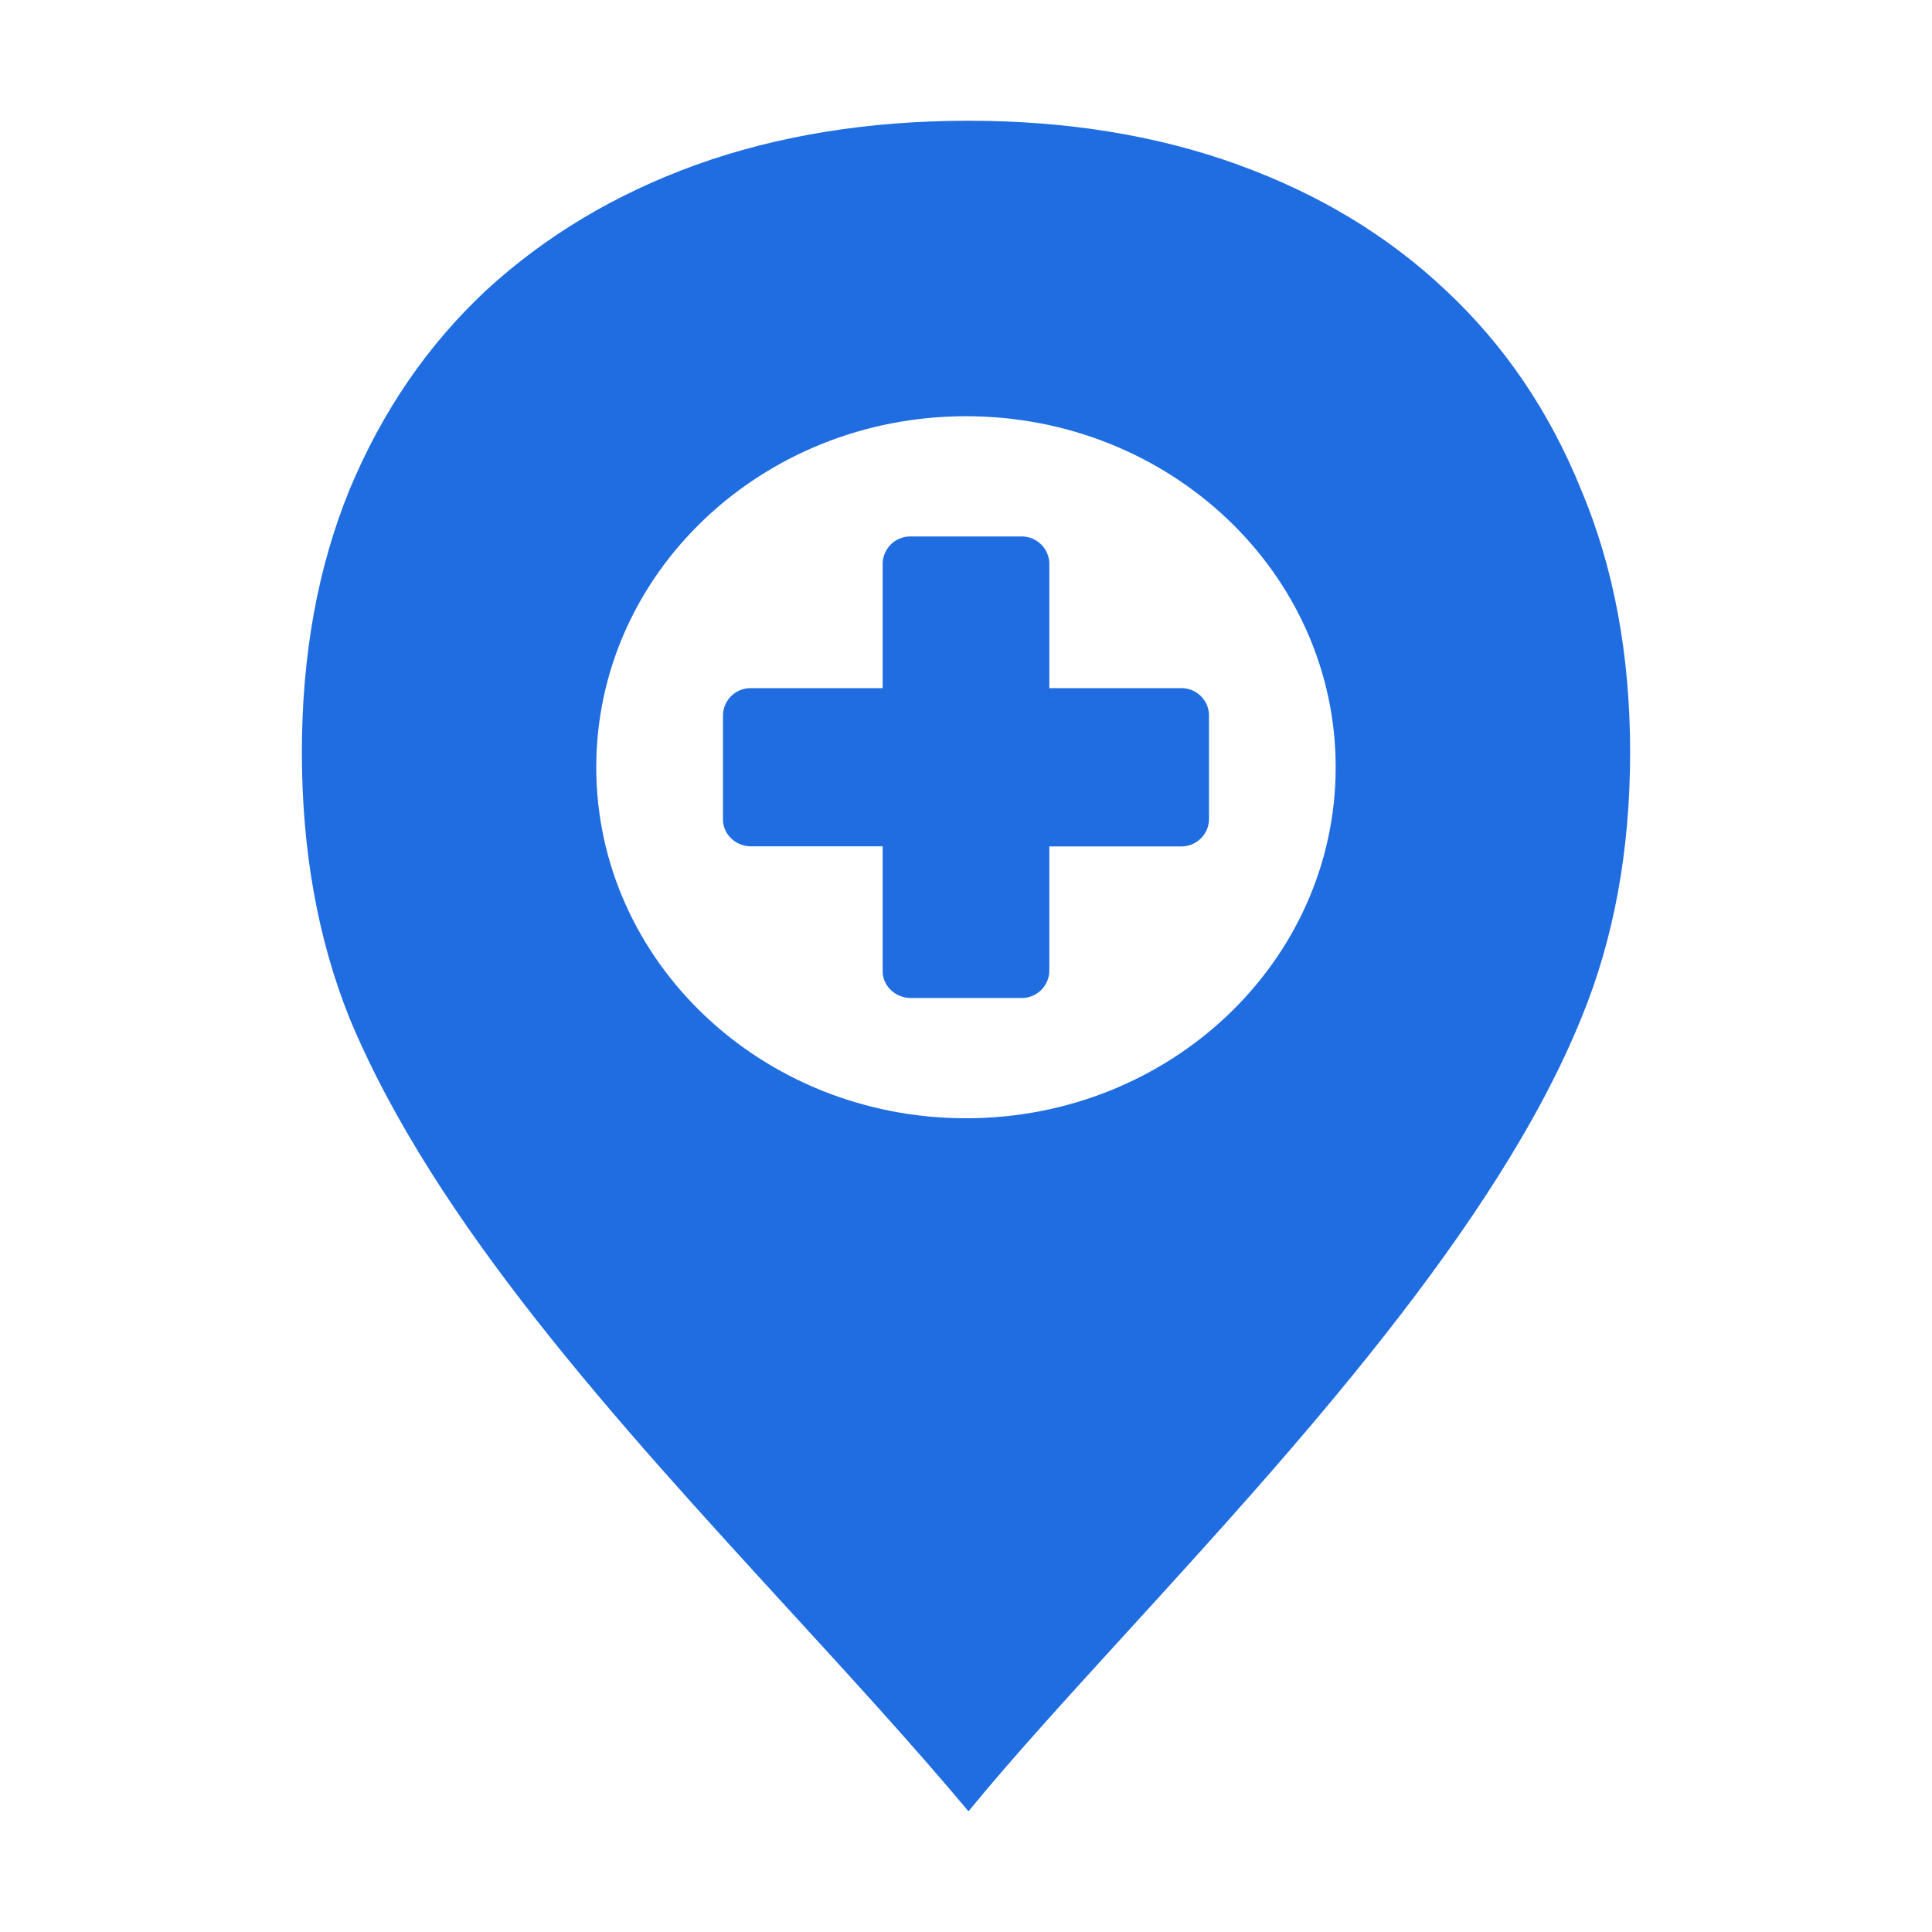
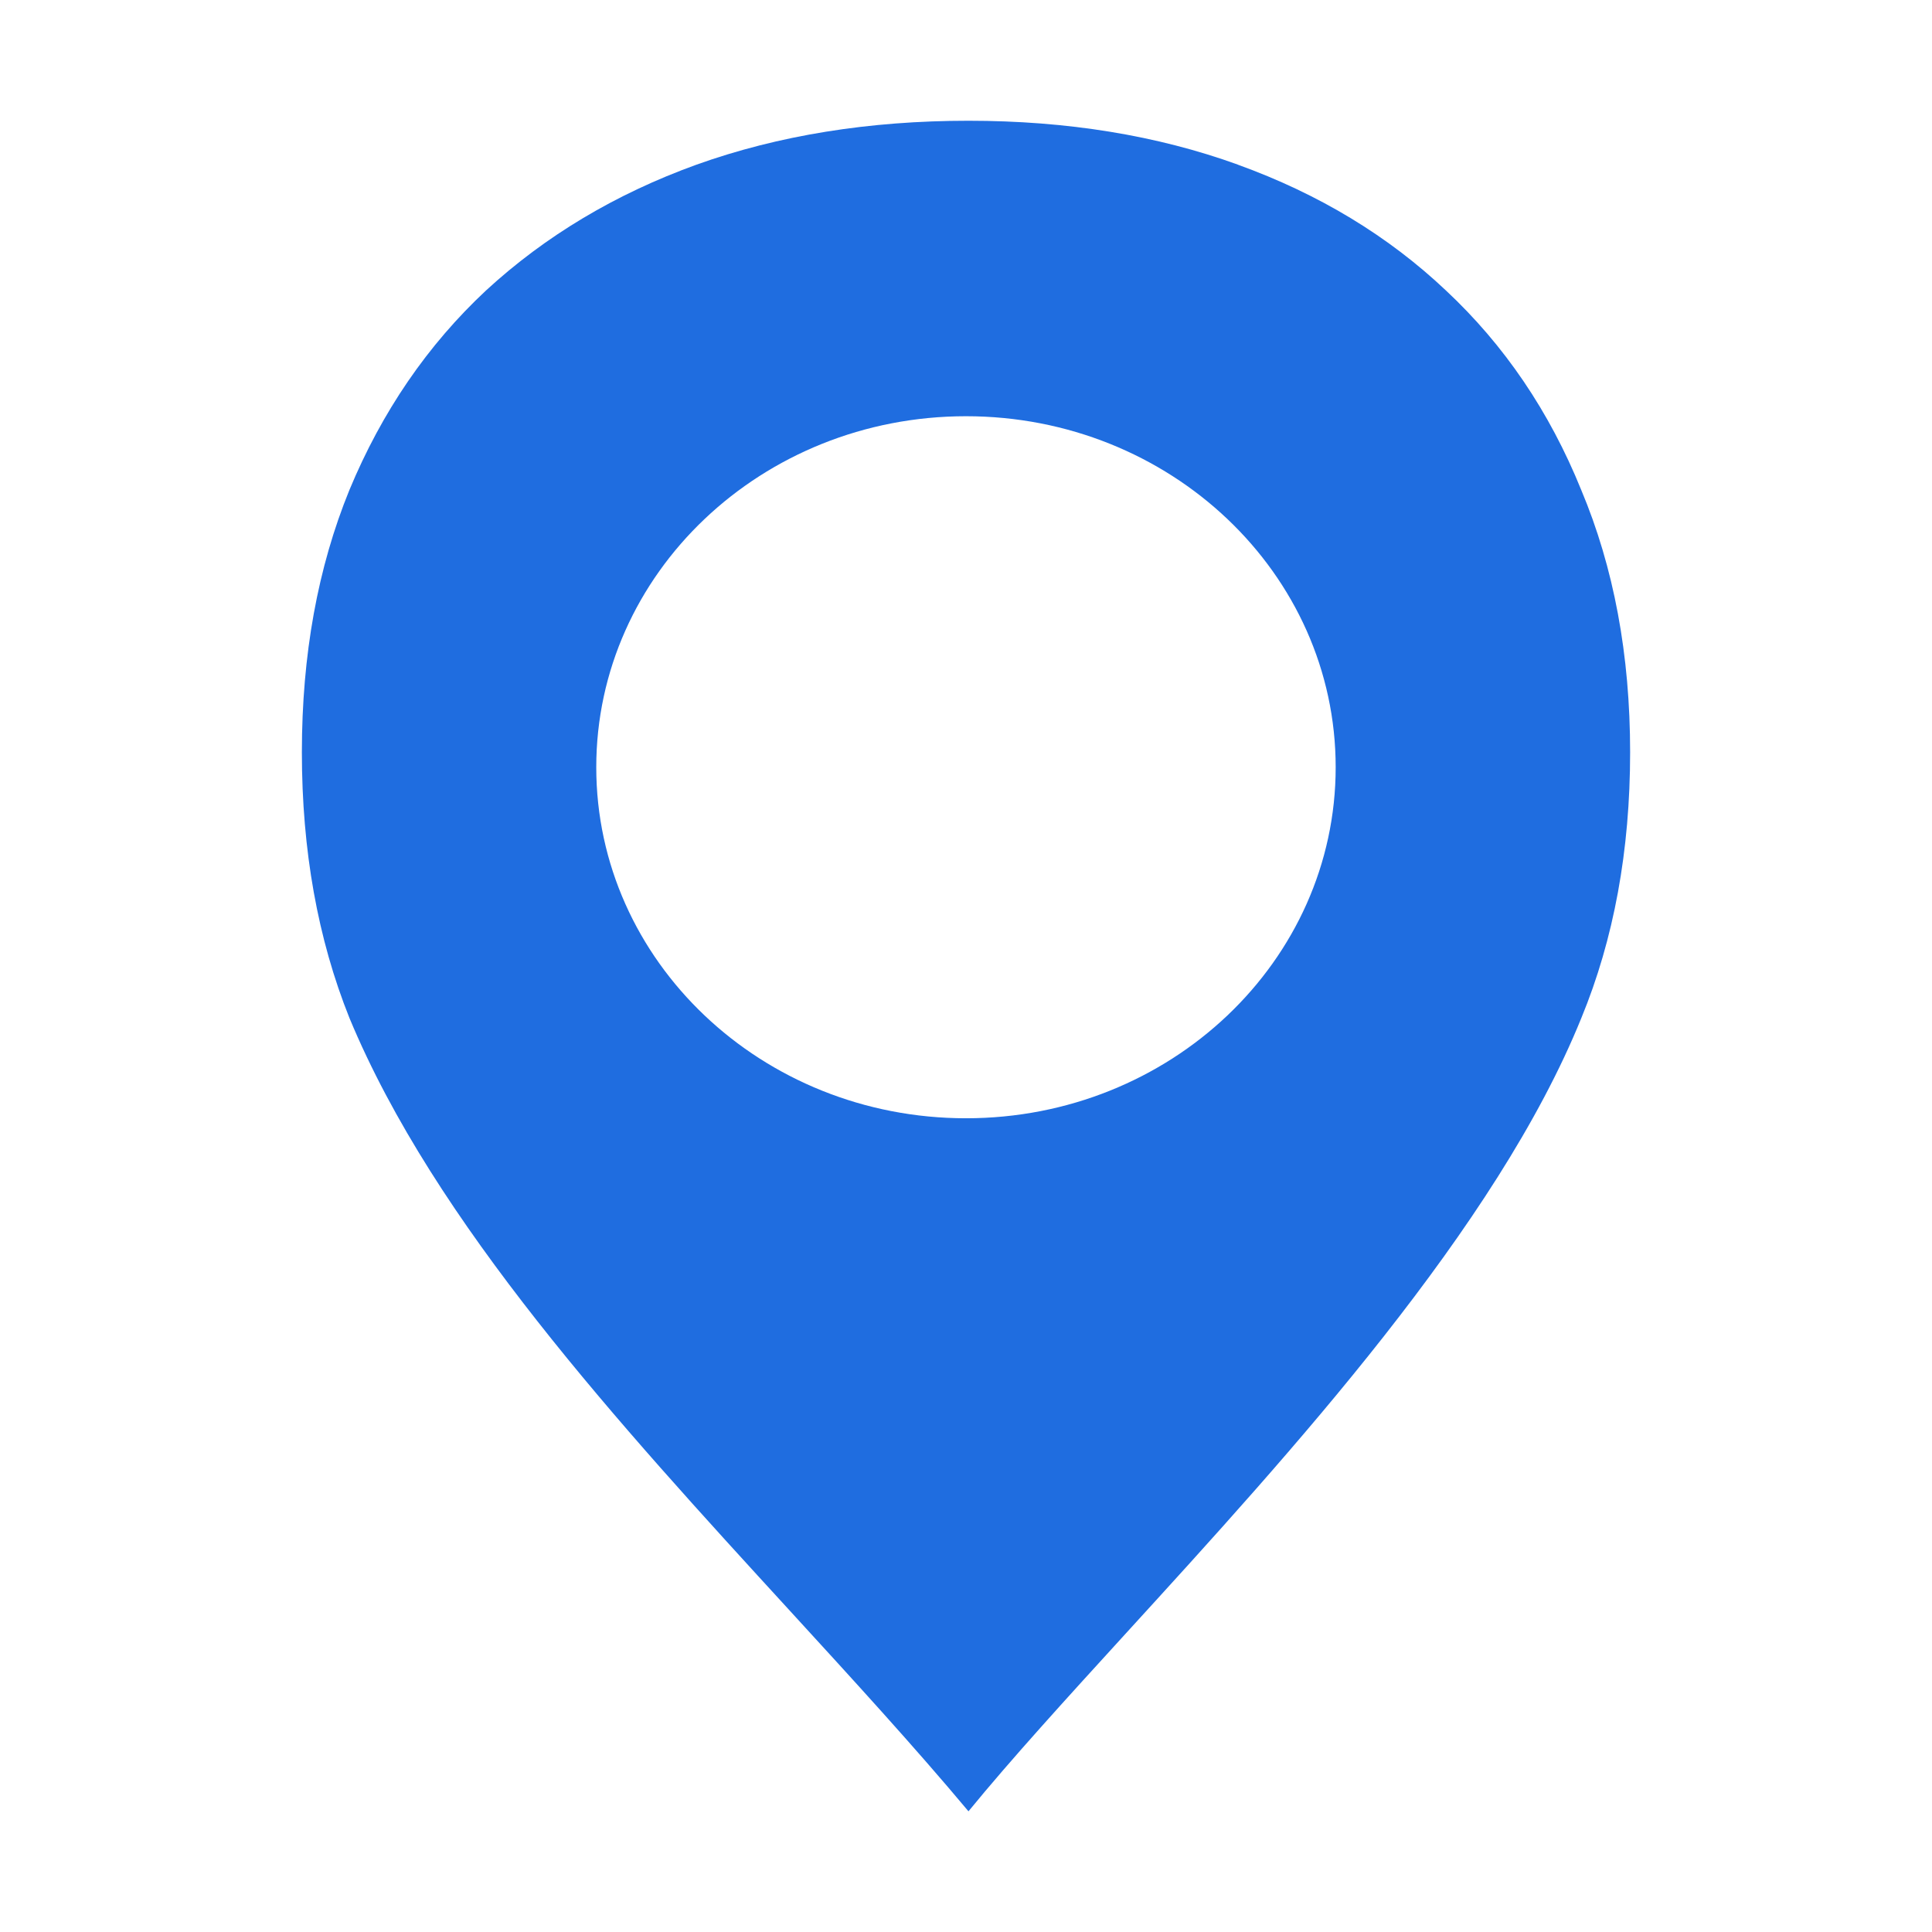
<svg xmlns="http://www.w3.org/2000/svg" width="32" height="32" fill="none">
-   <path fill="#1F6DE0" d="M15.088 8.886a.457.457 0 0 0-.468.444v2.068h-2.177a.457.457 0 0 0-.468.444v1.732c0 .245.21.444.468.444h2.177v2.068c0 .245.21.444.468.444h1.824a.457.457 0 0 0 .468-.444v-2.067h2.177a.457.457 0 0 0 .468-.445v-1.732a.457.457 0 0 0-.468-.444H17.38V9.33a.457.457 0 0 0-.468-.444h-1.824Z" />
  <path fill="#1F6DE0" fill-rule="evenodd" d="M20.504 2.727C19.162 2.242 17.674 2 16.04 2c-1.646 0-3.147.242-4.503.727-1.342.485-2.505 1.18-3.487 2.084-.969.905-1.723 2.006-2.262 3.303C5.263 9.4 5 10.847 5 12.46c0 1.625.263 3.093.789 4.404 1.411 3.394 4.452 6.713 7.29 9.811 1.045 1.141 2.063 2.252 2.962 3.326.705-.862 1.615-1.86 2.608-2.948 2.751-3.013 6.137-6.723 7.542-10.189.54-1.31.809-2.779.809-4.404 0-1.612-.27-3.06-.81-4.345-.525-1.297-1.272-2.398-2.24-3.303-.956-.904-2.104-1.599-3.446-2.084ZM16 18.522c3.382 0 6.123-2.603 6.123-5.814S19.382 6.894 16 6.894s-6.124 2.603-6.124 5.814 2.742 5.814 6.124 5.814Z" clip-rule="evenodd" />
</svg>